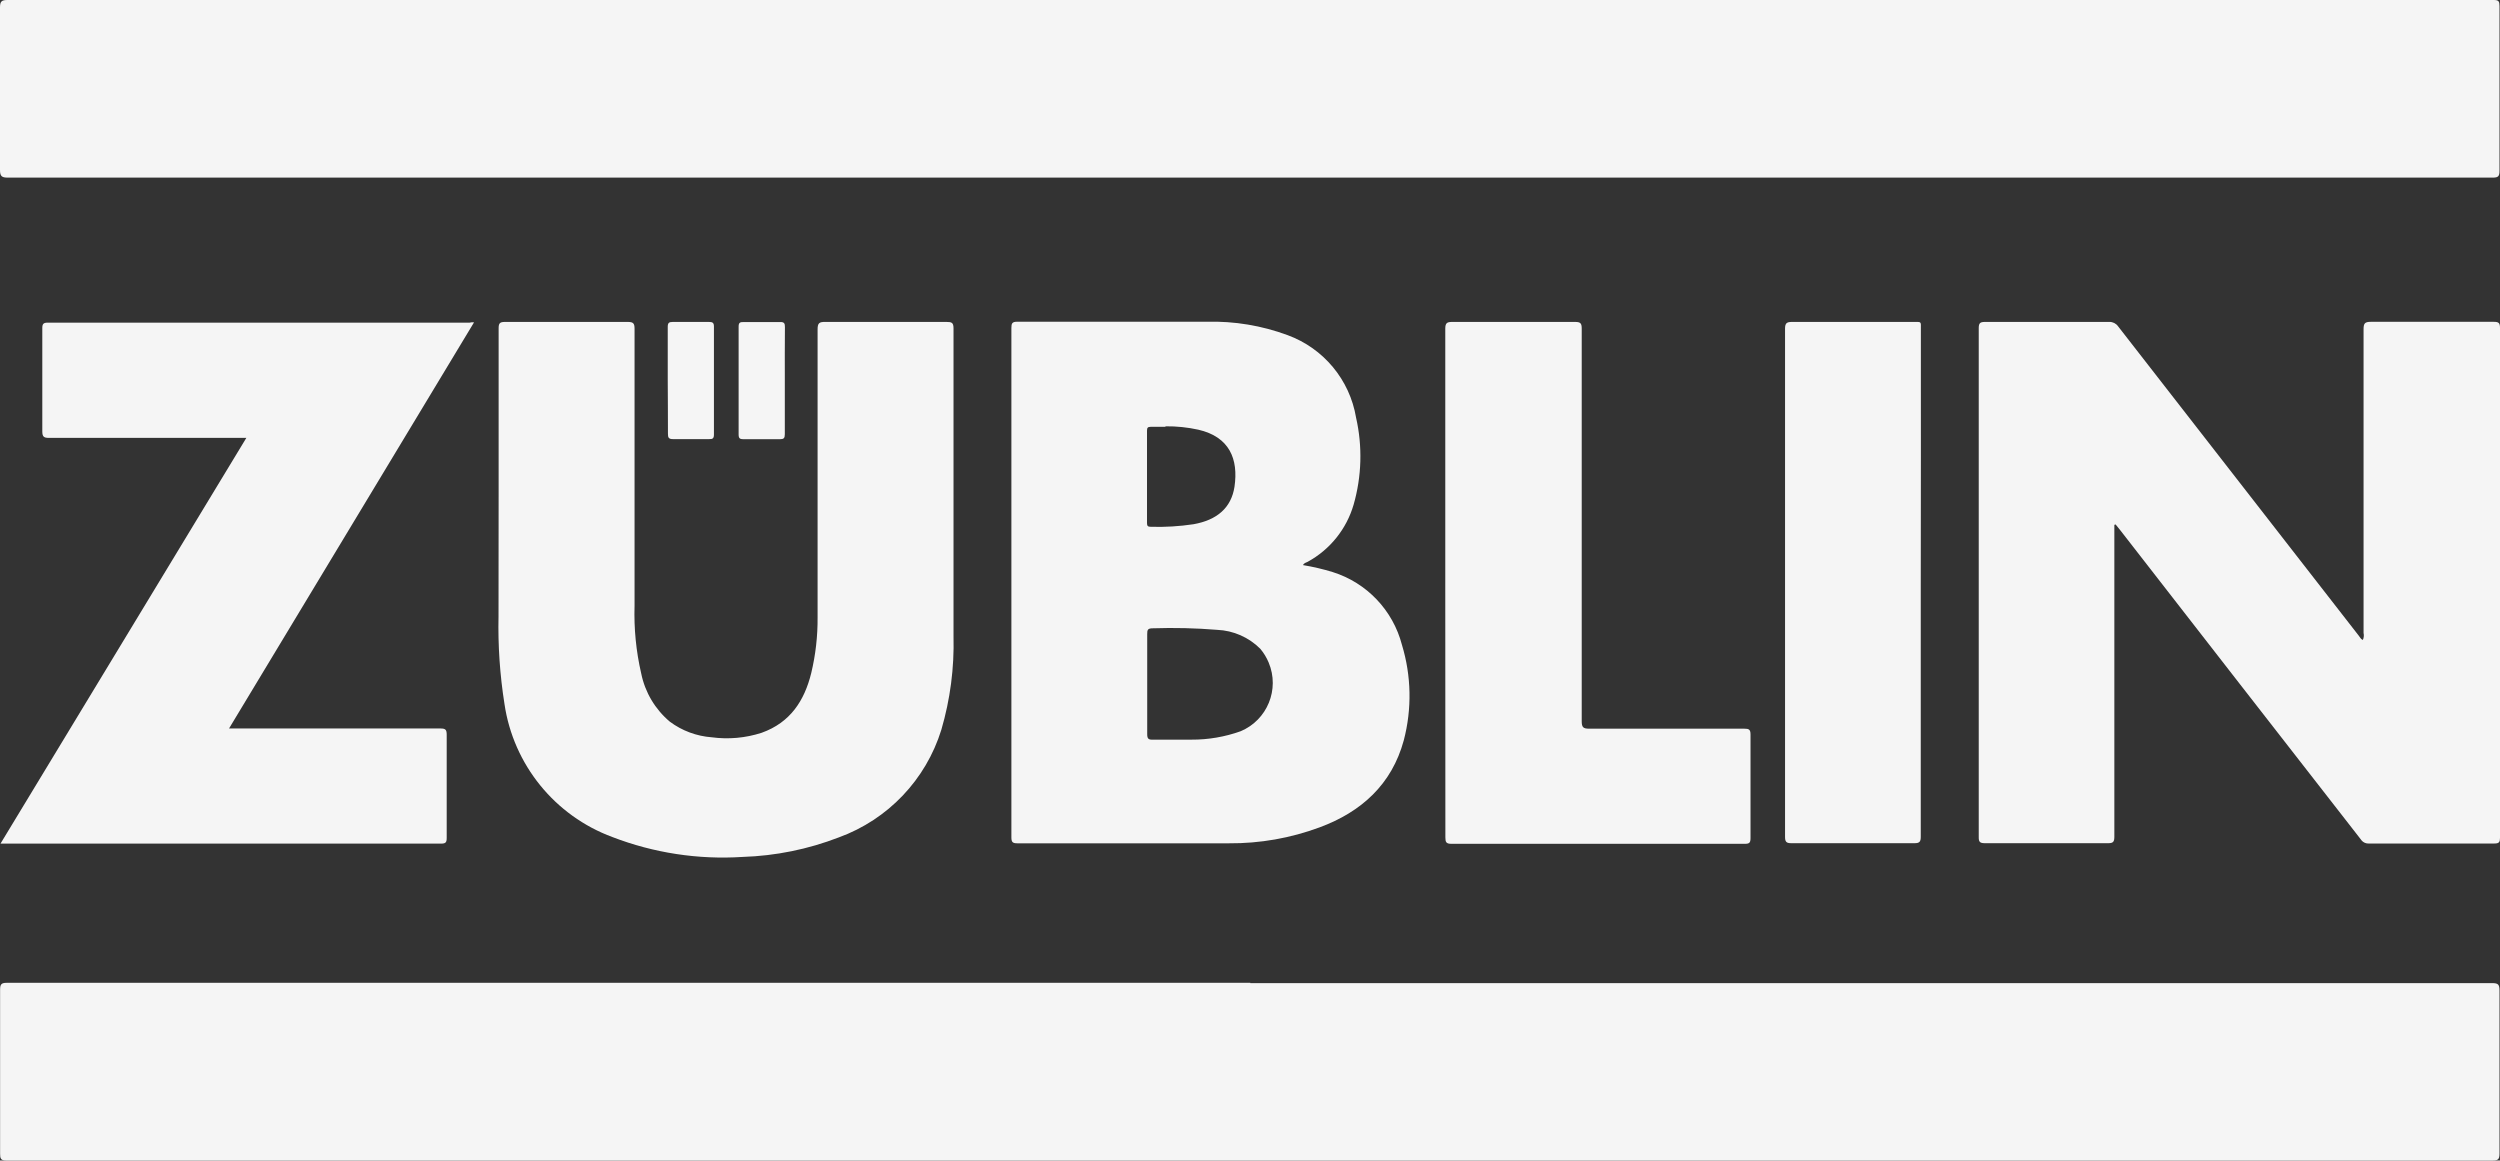
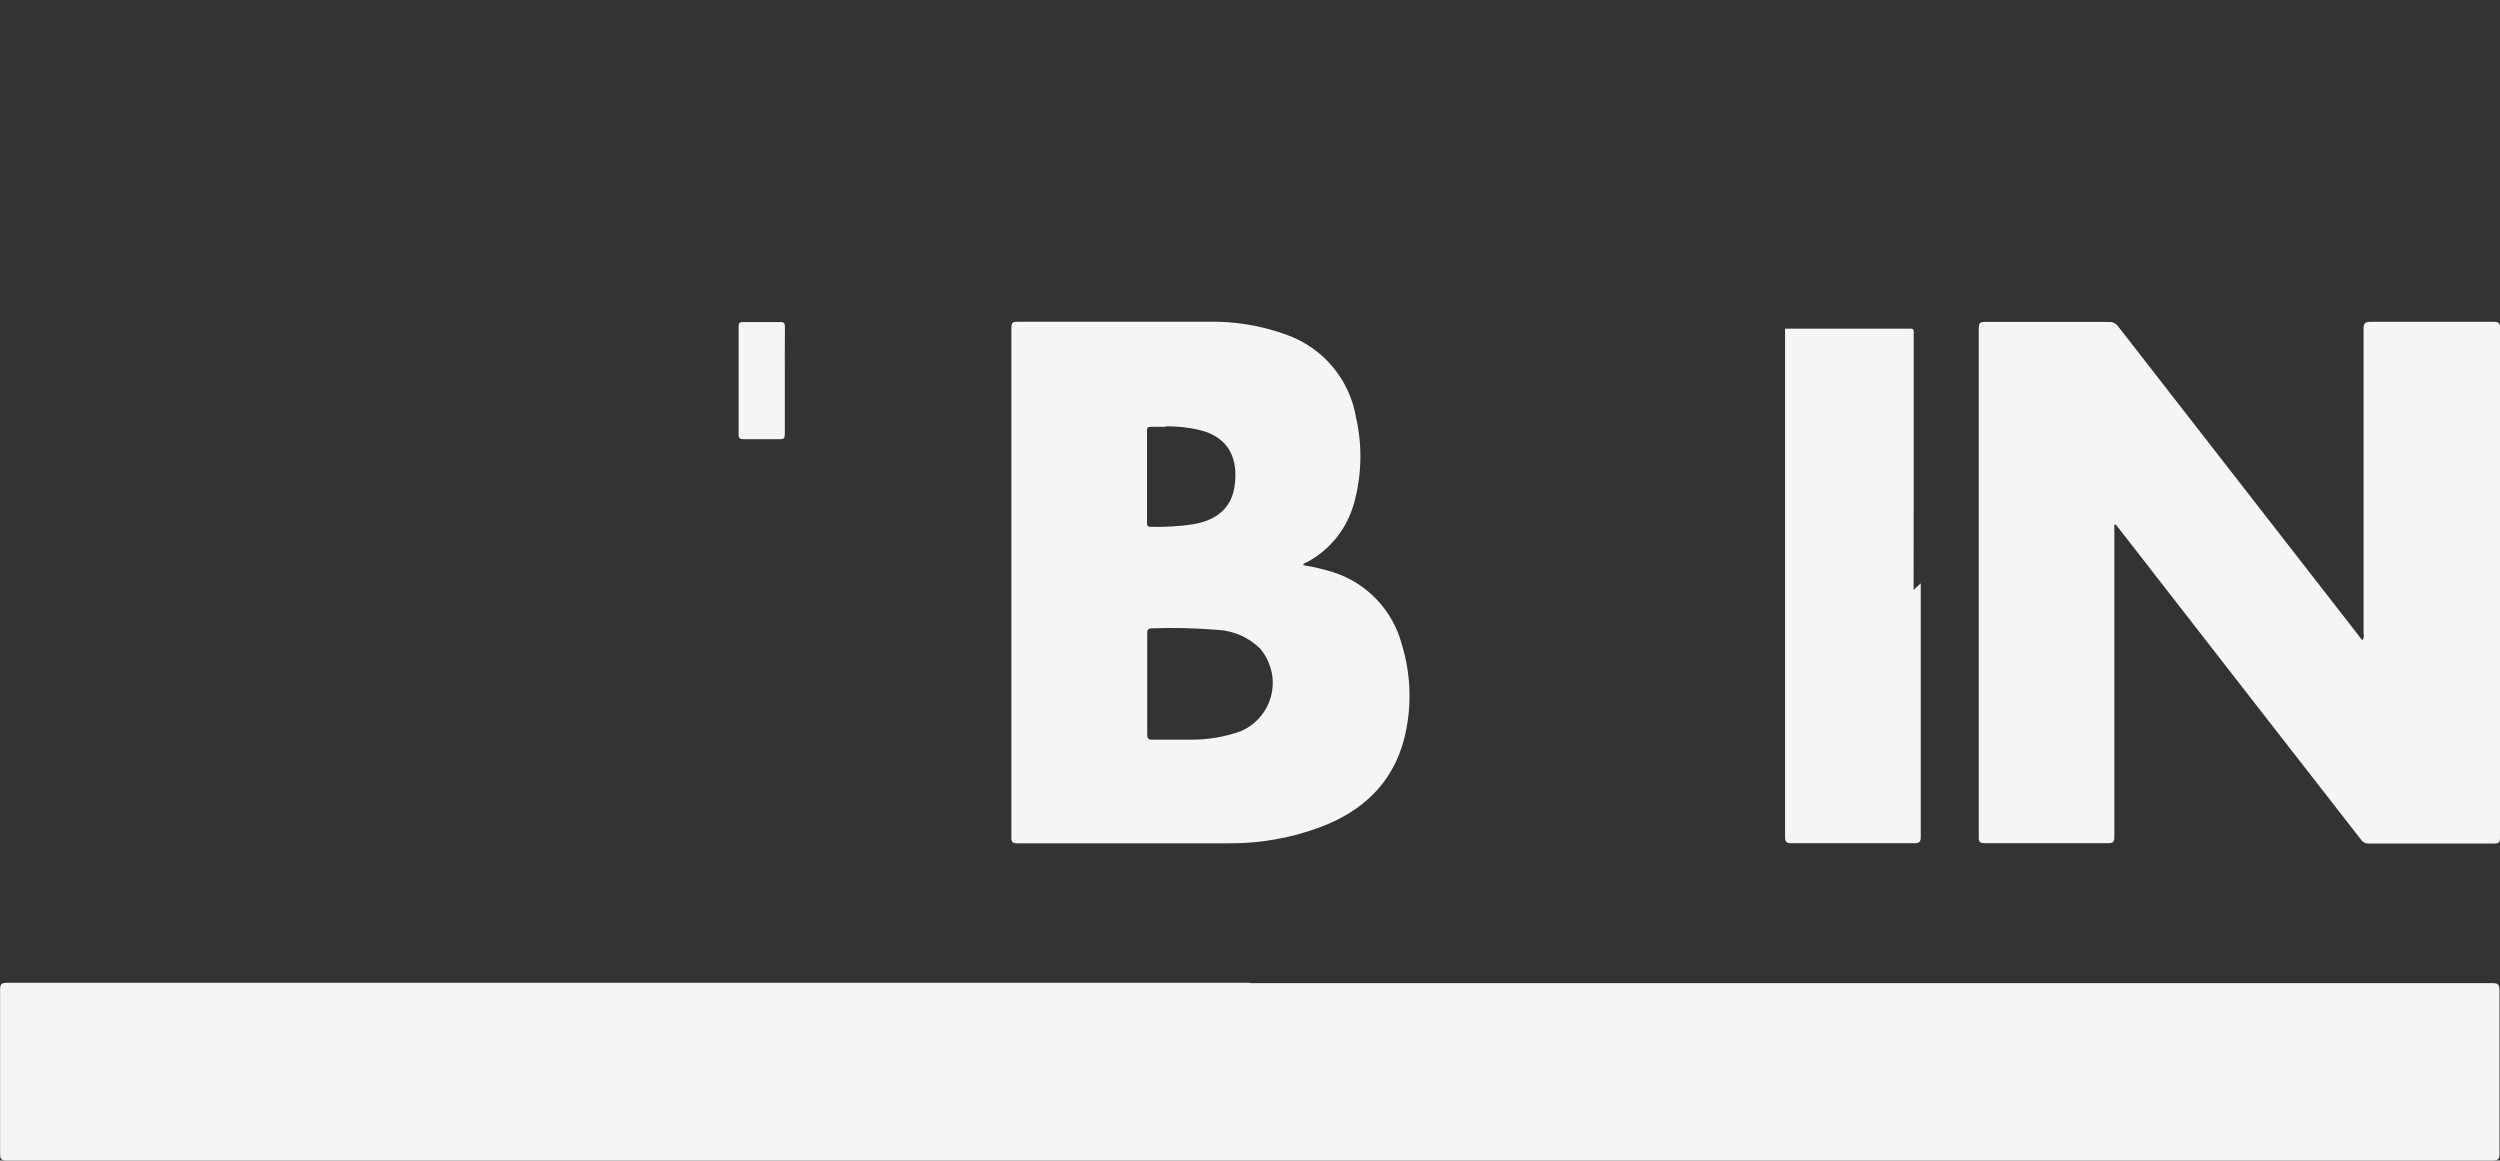
<svg xmlns="http://www.w3.org/2000/svg" id="Ebene_1" data-name="Ebene 1" viewBox="0 0 1220.35 566.5">
  <rect x="0" y="0" width="1220.35" height="566.5" fill="#333333" stroke="none" />
  <defs>
    <style>
      .cls-1 {
        fill: #f5f5f5;
        stroke-width: 0px;
      }
    </style>
  </defs>
  <g id="Ebene_2" data-name="Ebene 2">
    <g id="Ebene_1-2" data-name="Ebene 1-2">
-       <path id="path2" class="cls-1" d="m610,86.7H3.85c-2.95,0-3.85-.6-3.85-3.75V3.65C0,.7.75,0,3.7,0h1213.55c2.45,0,2.85.65,2.85,2.95v80.45c0,2.7-.65,3.3-3.3,3.3h-606.8,0Z" />
      <path id="path3" class="cls-1" d="m610.35,479.9h606.15c2.9,0,3.6.6,3.6,3.6v79.6c0,2.9-.75,3.4-3.5,3.4H3.15c-2.8,0-3.1-.95-3.1-3.35v-80c0-2.65.55-3.4,3.3-3.4h607v.15h0Z" />
      <path id="path4" class="cls-1" d="m1032.1,256.2v152.15c0,2.45-.45,3.3-3.15,3.25h-60c-2.45,0-3.1-.6-3.05-3.05v-248.35c0-2.45.65-3.05,3.05-3.05h60.75c1.64-.04,3.19.73,4.15,2.05,39.17,50.4,78.35,100.77,117.55,151.1.6.75,1,1.7,2,2.1.49-1.06.61-2.26.35-3.4v-148.3c0-2.75.55-3.6,3.5-3.6h60c2.45,0,3.1.5,3.1,3.05v248.75c0,2.1-.4,2.85-2.7,2.85h-61.3c-1.56.1-3.04-.65-3.9-1.95-39.2-50.3-78.35-100.62-117.45-150.95l-2.3-2.85-.6.2h0Z" />
      <path id="path5" class="cls-1" d="m636.05,275.85c4.9.81,9.75,1.94,14.5,3.4,16.64,5.23,29.41,18.67,33.8,35.55,4.6,15.14,4.91,31.25.9,46.55-5.85,21.6-20.8,35-41.05,42.5-14.19,5.27-29.22,7.92-44.35,7.8h-103.2c-2.25,0-2.95-.5-2.95-2.85v-248.75c0-2.2.4-3,2.8-3h92.5c13.48-.36,26.91,1.86,39.55,6.55,17.56,6.44,30.31,21.81,33.4,40.25,3.18,14.04,2.77,28.66-1.2,42.5-3.47,11.92-11.55,21.96-22.45,27.9-.75.4-1.7.5-2.25,1.6h0Zm-76.05,57.95v24.55c0,2.25.6,2.8,2.8,2.7h18.85c8.16.04,16.27-1.35,23.95-4.1,13.03-5.47,19.16-20.47,13.7-33.5-1.01-2.45-2.4-4.72-4.1-6.75-5.61-5.61-13.12-8.91-21.05-9.25-10.46-.85-20.96-1.1-31.45-.75-2.5,0-2.7.8-2.7,2.85v24.35-.1Zm8.8-125.45h-7.1c-1.4,0-1.8.45-1.8,1.85v45.15c0,1.4.45,1.8,1.85,1.8,6.97.21,13.95-.21,20.85-1.25,11.5-2.05,18.4-8,20-18.25,2-13.6-2.45-24.4-17.65-27.9-5.24-1.15-10.59-1.7-15.95-1.65l-.2.25h0Z" />
-       <path id="path6" class="cls-1" d="m243.4,242.4v-82.2c0-2.5.7-3.05,3.1-3.05h60c2.65,0,3.25.75,3.25,3.3v135.25c-.34,11.11.75,22.22,3.25,33.05,1.87,9.21,6.81,17.51,14,23.55,5.94,4.41,13.02,7.05,20.4,7.6,8.2,1.1,16.53.35,24.4-2.2,13.95-5,20.85-15.6,24.2-29.15,2.13-8.89,3.17-18.01,3.1-27.15v-140.6c0-3.1.8-3.7,3.75-3.65h59.2c2.45,0,3.4.3,3.4,3.1v150.35c.4,15.43-1.61,30.83-5.95,45.65-7.55,24.35-26.05,43.77-50,52.5-15.03,5.81-30.94,9.04-47.05,9.55-21.62,1.39-43.28-1.92-63.5-9.7-28.13-10.4-48.34-35.33-52.7-65-2.24-14.17-3.21-28.51-2.9-42.85,0-19.45.05-38.85.05-58.35h0Z" />
-       <path id="path7" class="cls-1" d="m231.4,157.35l-119.6,198.25h103.2c2.45,0,3.05.55,3.05,3.05v50.4c0,2.15-.5,2.75-2.75,2.75H.25l120-198.05H23.95c-2.5,0-3.3-.5-3.3-3.2v-50.4c0-2,.55-2.65,2.6-2.65h206c.7-.19,1.43-.24,2.15-.15h0Z" />
-       <path id="path8" class="cls-1" d="m705.5,284.55v-124.1c0-2.8.85-3.3,3.4-3.3h60c2.7,0,3.2.75,3.2,3.3v191.6c0,3.05.8,3.65,3.7,3.65h75.7c2.15,0,3,.35,3,2.8v50.65c0,2.3-.65,2.75-2.8,2.75h-143.2c-2.6,0-2.95-.85-2.95-3.15,0-41.43-.02-82.83-.05-124.2h0Z" />
-       <path id="path9" class="cls-1" d="m937.6,284.7v123.65c0,2.45-.5,3.3-3.2,3.25h-60c-2.5,0-3.05-.75-3.05-3.15v-248c0-2.85.95-3.3,3.5-3.3h58.95c4.35,0,3.85-.4,3.85,3.7.03,41.3.02,82.58-.05,123.85h0Z" />
-       <path id="path10" class="cls-1" d="m325.95,185.8v-26.2c0-2,.6-2.45,2.45-2.45h17.65c1.75,0,2.45.35,2.45,2.25v52.65c0,1.9-.55,2.35-2.35,2.3h-17.6c-2.25,0-2.5-.8-2.5-2.7.05-8.6-.1-17.2-.1-25.85h0Z" />
+       <path id="path9" class="cls-1" d="m937.6,284.7v123.65c0,2.45-.5,3.3-3.2,3.25h-60c-2.5,0-3.05-.75-3.05-3.15v-248h58.95c4.35,0,3.85-.4,3.85,3.7.03,41.3.02,82.58-.05,123.85h0Z" />
      <path id="path11" class="cls-1" d="m383.1,185.75v26.2c0,1.95-.5,2.45-2.45,2.45h-17.65c-1.7,0-2.45-.3-2.45-2.25v-52.7c0-1.85.55-2.3,2.45-2.25h17.95c1.9,0,2.2.7,2.2,2.45-.1,8.7-.05,17.35-.05,26.1h0Z" />
    </g>
  </g>
</svg>